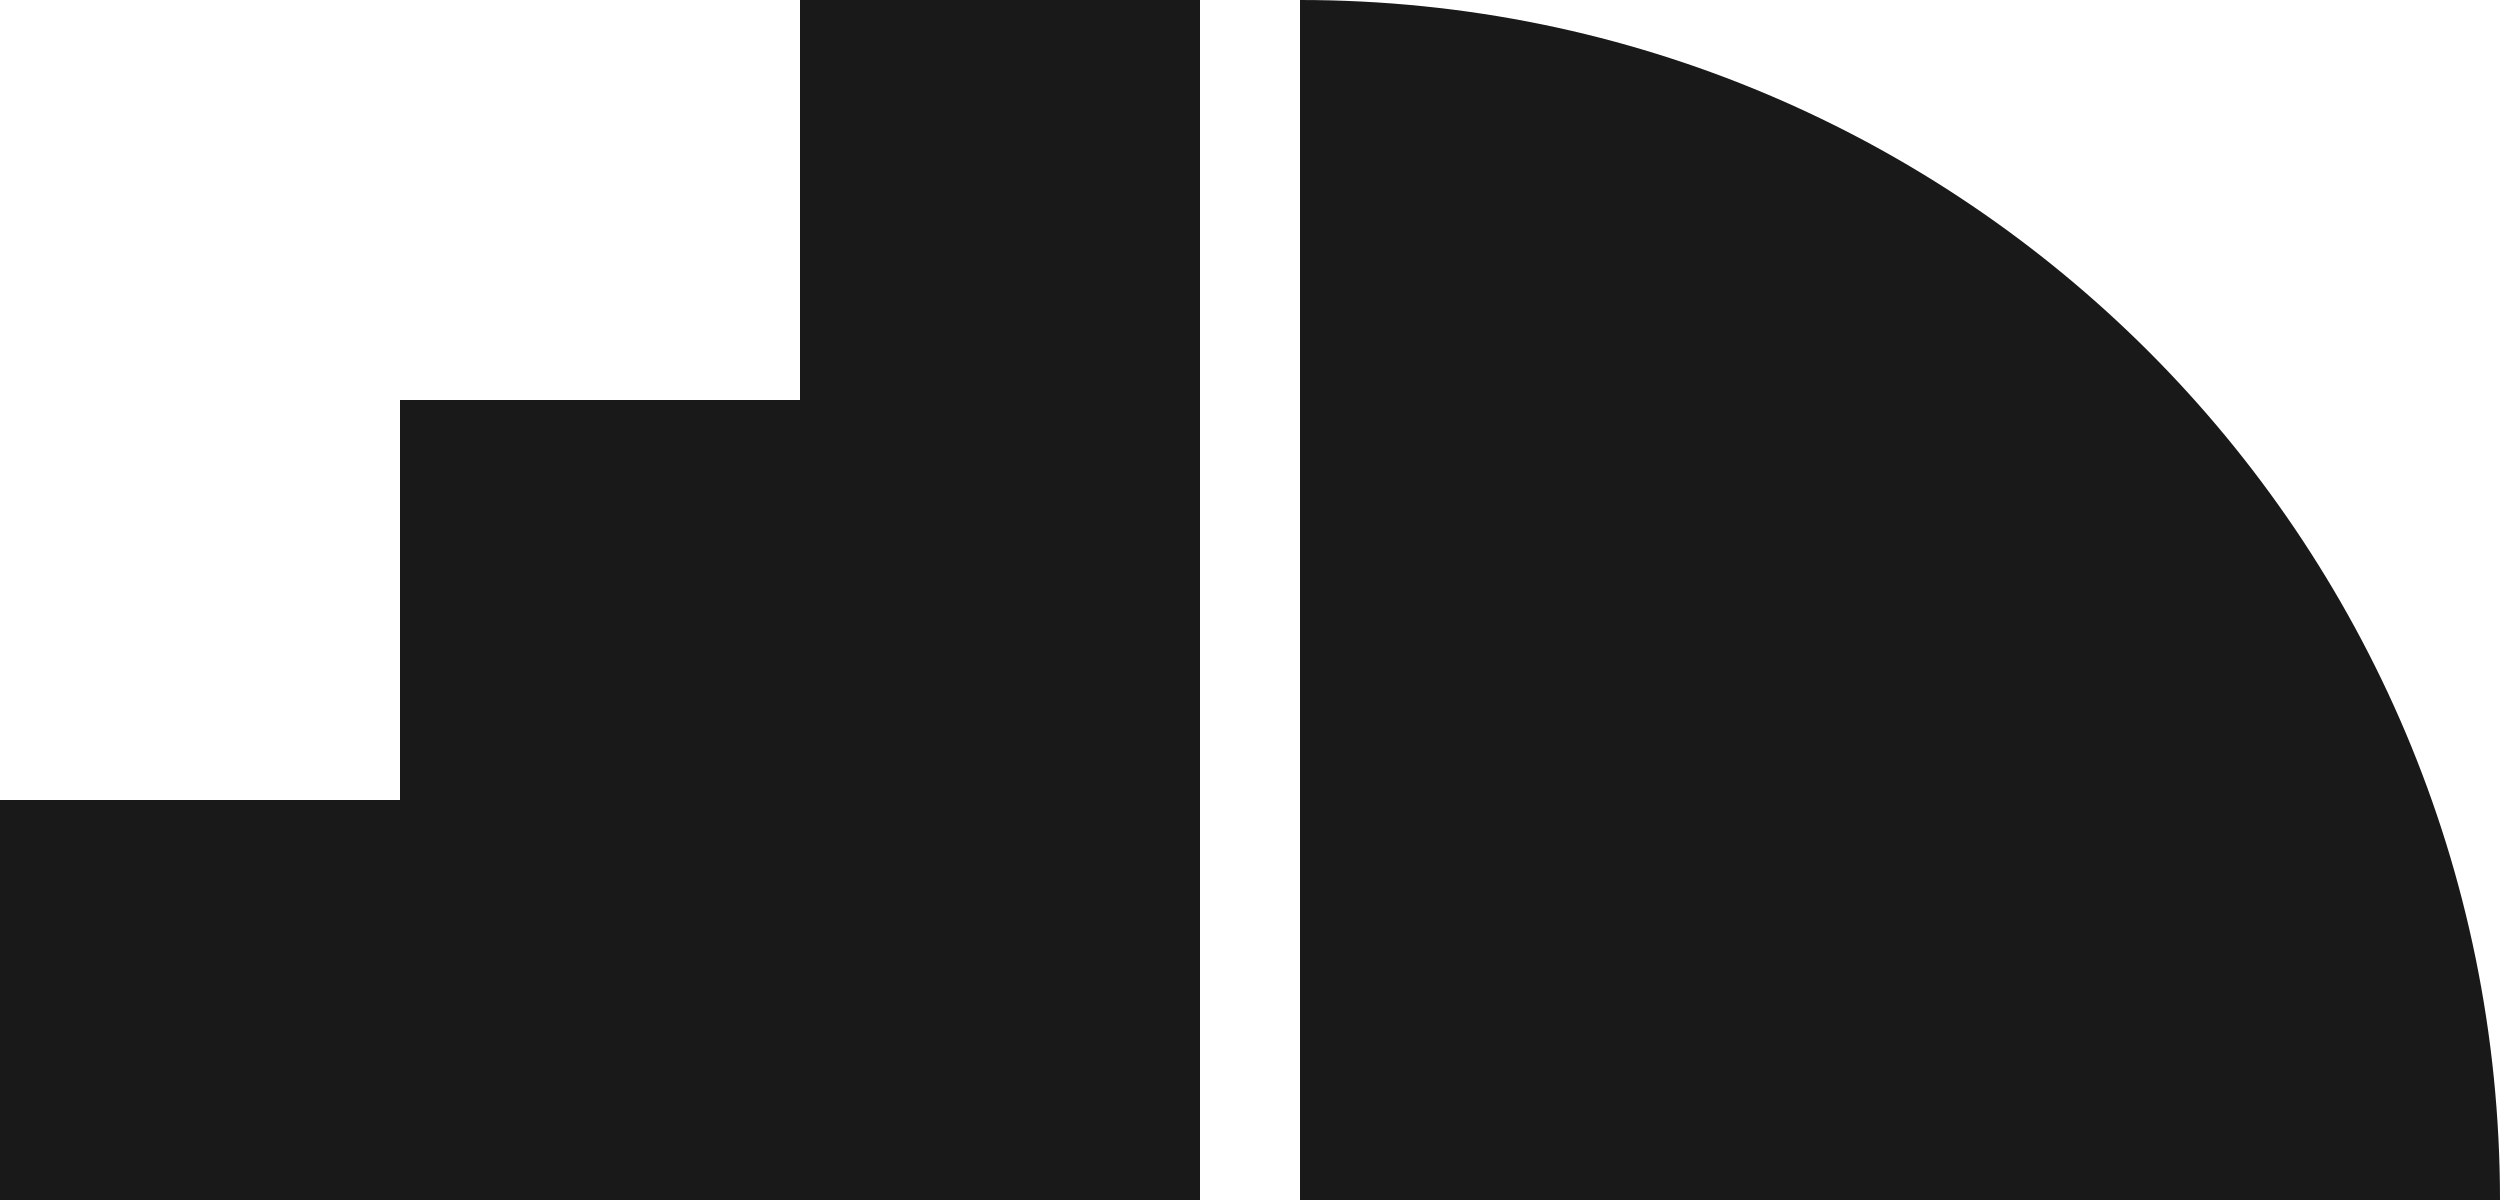
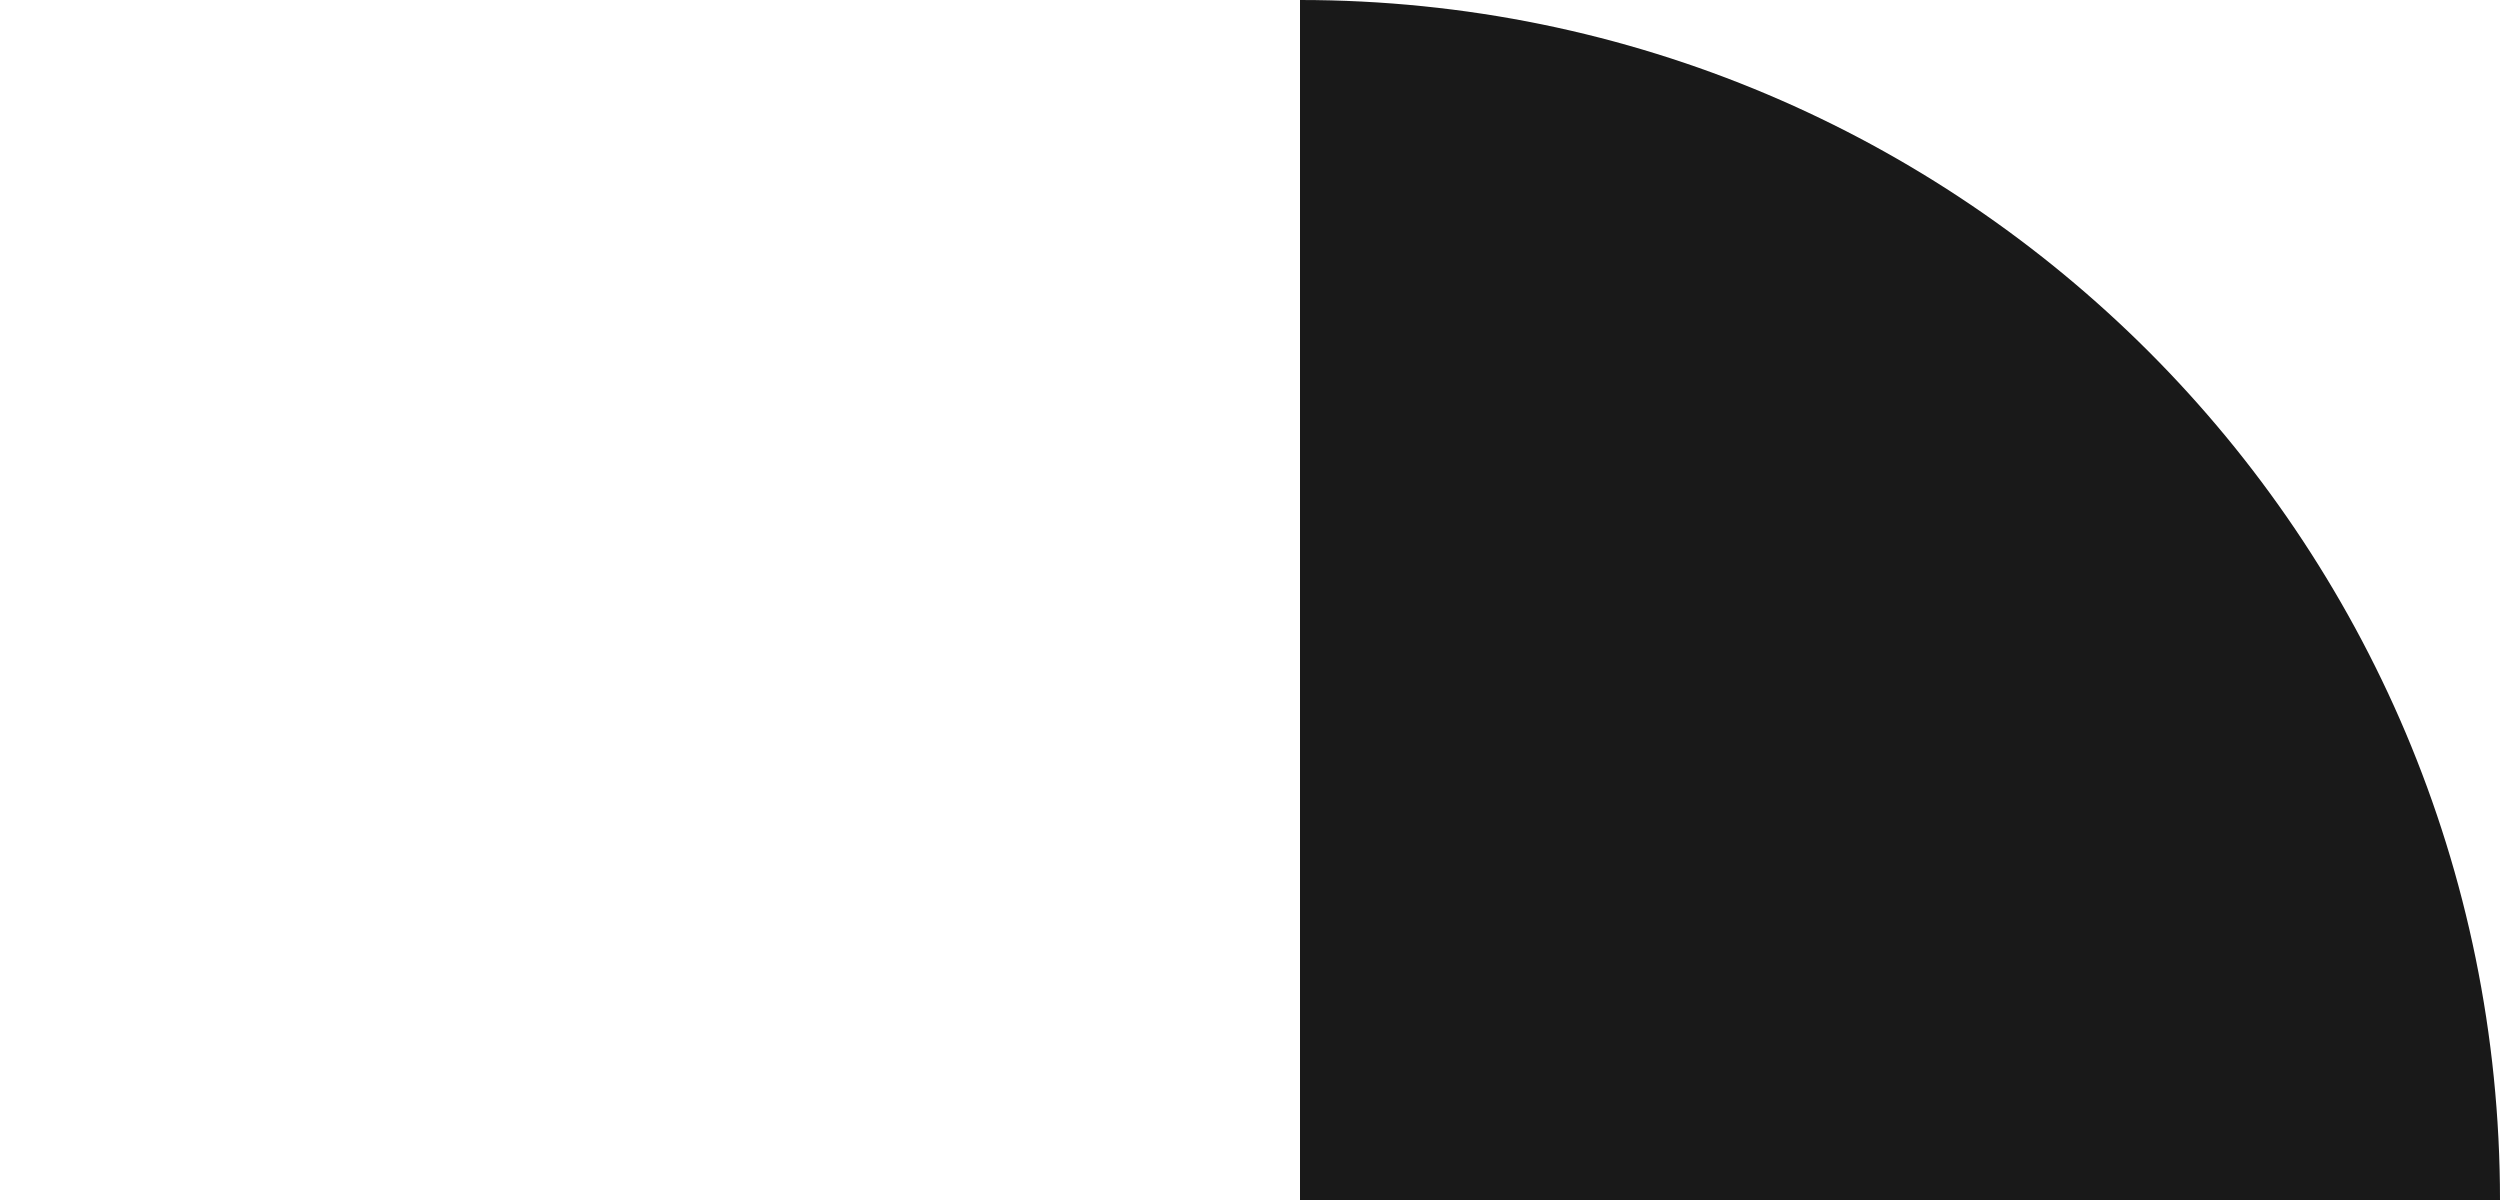
<svg xmlns="http://www.w3.org/2000/svg" id="Layer_1" x="0px" y="0px" viewBox="0 0 800 384" style="enable-background:new 0 0 800 384;" xml:space="preserve">
  <style type="text/css">	.st0{fill:#191919;}	.st1{fill-rule:evenodd;clip-rule:evenodd;fill:#191919;}</style>
  <g>
-     <path class="st0" d="M0,384V256h128V128h128V0h128v384H0z" />
    <path class="st0" d="M416,0c212.1,0,384,171.9,384,384H416V0L416,0z" />
  </g>
</svg>